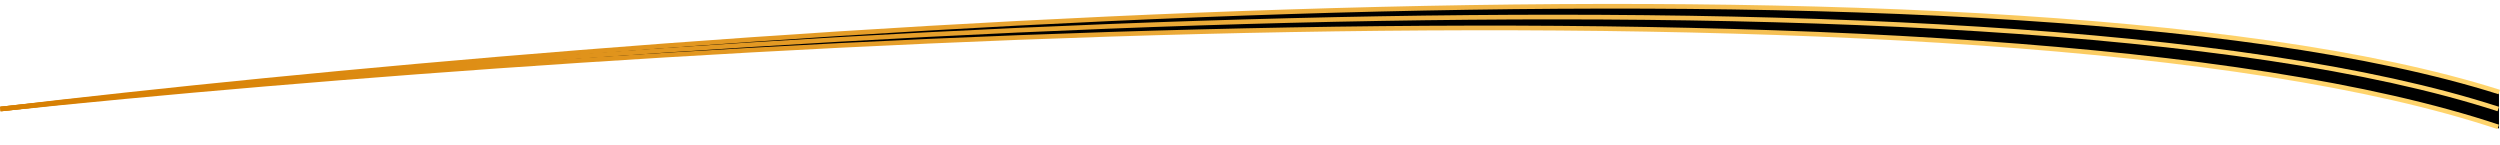
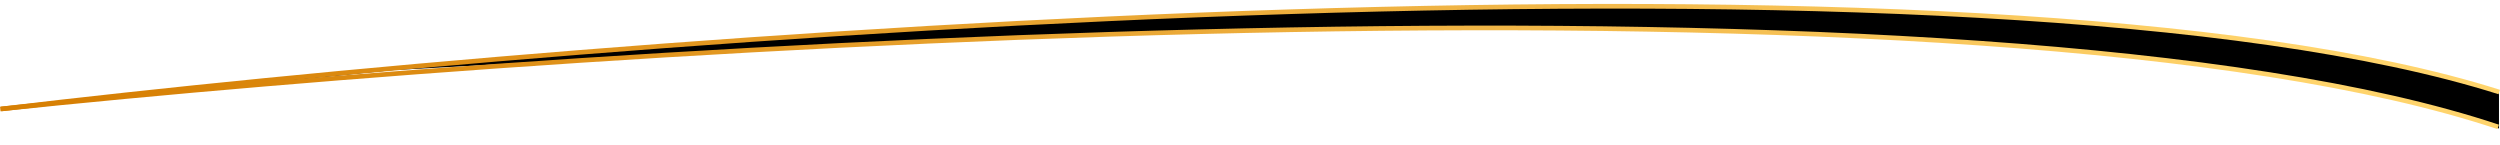
<svg xmlns="http://www.w3.org/2000/svg" width="16118" height="938" viewBox="0 0 16118 938" fill="none">
-   <path d="M16111.4 593.902C12795.1 -457.496 3993.14 228.627 6.686 703.114L2539.09 451.502L2978.63 427.502L3701 386.502L4116.23 367.502L4242.32 358.502L4338.7 349.502L4642.24 331.502L5043.05 311.502L5233.1 300.502L5583.48 283.502L5914.04 268.502L6406.72 247.502L6809.34 233.502L7549.72 206.502L8061.32 196.502L8566.62 189.502L8870.15 181.502L9597.92 181.502L10173.5 181.502L10552.7 187.502L10853.5 192.502L11274.1 204.502L11588.5 215.502L12156.8 240.502L12362.2 252.502L12703.6 276.502L13220.6 314.502L13498 340.502L13788 369.502L14205 416.502L14744.6 497.502L14953.5 537.502L15314.7 607.502L15424.6 633.502L15585.8 671.502L15820 732.502L16111.4 828.502L16111.4 593.902Z" fill="black" />
-   <path d="M1.801 702.924C3993.4 255.432 12802.6 -371.056 16106.9 702.924" stroke="url(#paint0_linear_54_1517)" stroke-width="30" />
+   <path d="M16111.4 593.902C12795.1 -457.496 3993.14 228.627 6.686 703.114L2539.09 451.502L2978.63 427.502L3701 386.502L4116.23 367.502L4242.32 358.502L4338.7 349.502L4642.24 331.502L5043.05 311.502L5233.1 300.502L5583.48 283.502L5914.04 268.502L6406.72 247.502L6809.34 233.502L7549.72 206.502L8061.32 196.502L8566.62 189.502L8870.15 181.502L9597.92 181.502L10173.5 181.502L10552.7 187.502L10853.5 192.502L11274.1 204.502L11588.5 215.502L12156.8 240.502L12362.2 252.502L12703.6 276.502L13220.6 314.502L13498 340.502L13788 369.502L14205 416.502L14744.6 497.502L14953.5 537.502L15314.7 607.502L15424.6 633.502L15585.8 671.502L15820 732.502L16111.4 828.502L16111.4 593.902" fill="black" />
  <path d="M1.801 702.773C3998.75 283.952 12815.4 -279.323 16106.4 818.143" stroke="url(#paint1_linear_54_1517)" stroke-width="30" />
  <path d="M8.487 702.538C3994.94 228.051 12796.9 -458.073 16113.2 593.326" stroke="url(#paint2_linear_54_1517)" stroke-width="30" />
  <defs>
    <linearGradient id="paint0_linear_54_1517" x1="636.055" y1="406.037" x2="14713.4" y2="1007.89" gradientUnits="userSpaceOnUse">
      <stop stop-color="#D78004" />
      <stop offset="1" stop-color="#FFD46C" />
    </linearGradient>
    <linearGradient id="paint1_linear_54_1517" x1="639.663" y1="410.481" x2="14705.3" y2="1184.05" gradientUnits="userSpaceOnUse">
      <stop stop-color="#D78004" />
      <stop offset="1" stop-color="#FFD46C" />
    </linearGradient>
    <linearGradient id="paint2_linear_54_1517" x1="639.378" y1="401.399" x2="14725.1" y2="844.741" gradientUnits="userSpaceOnUse">
      <stop stop-color="#D78004" />
      <stop offset="1" stop-color="#FFD46C" />
    </linearGradient>
  </defs>
</svg>